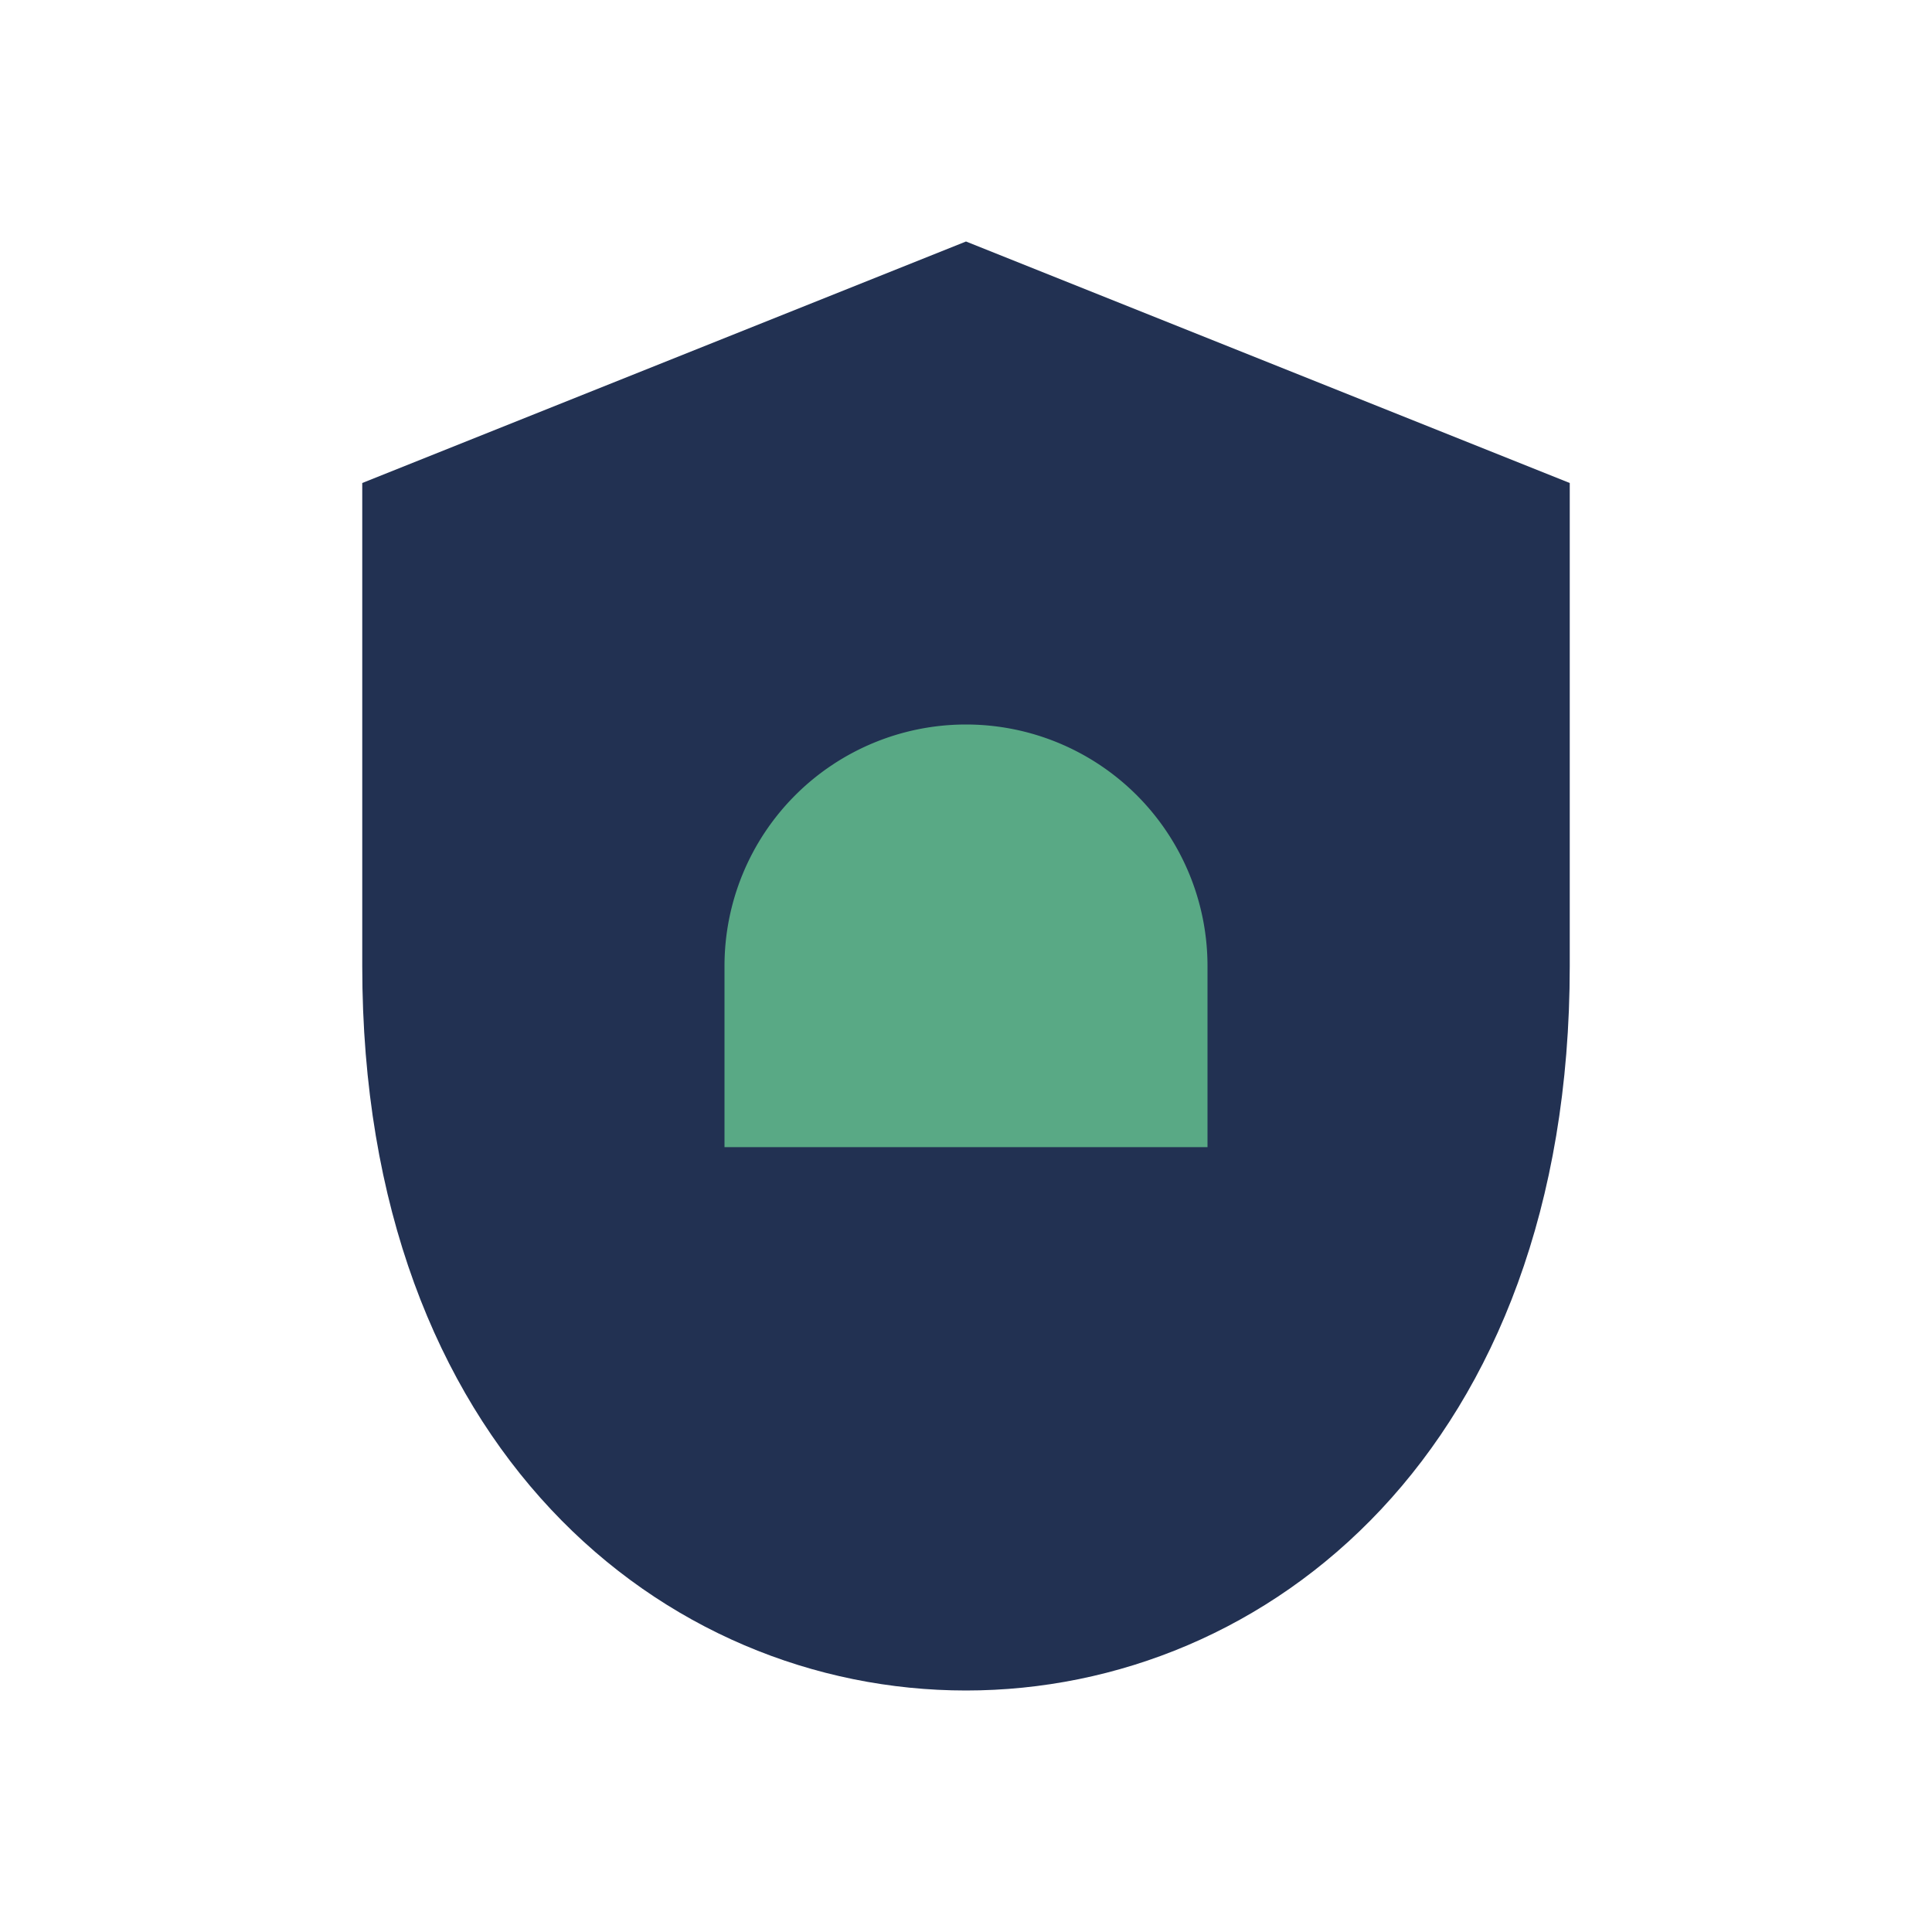
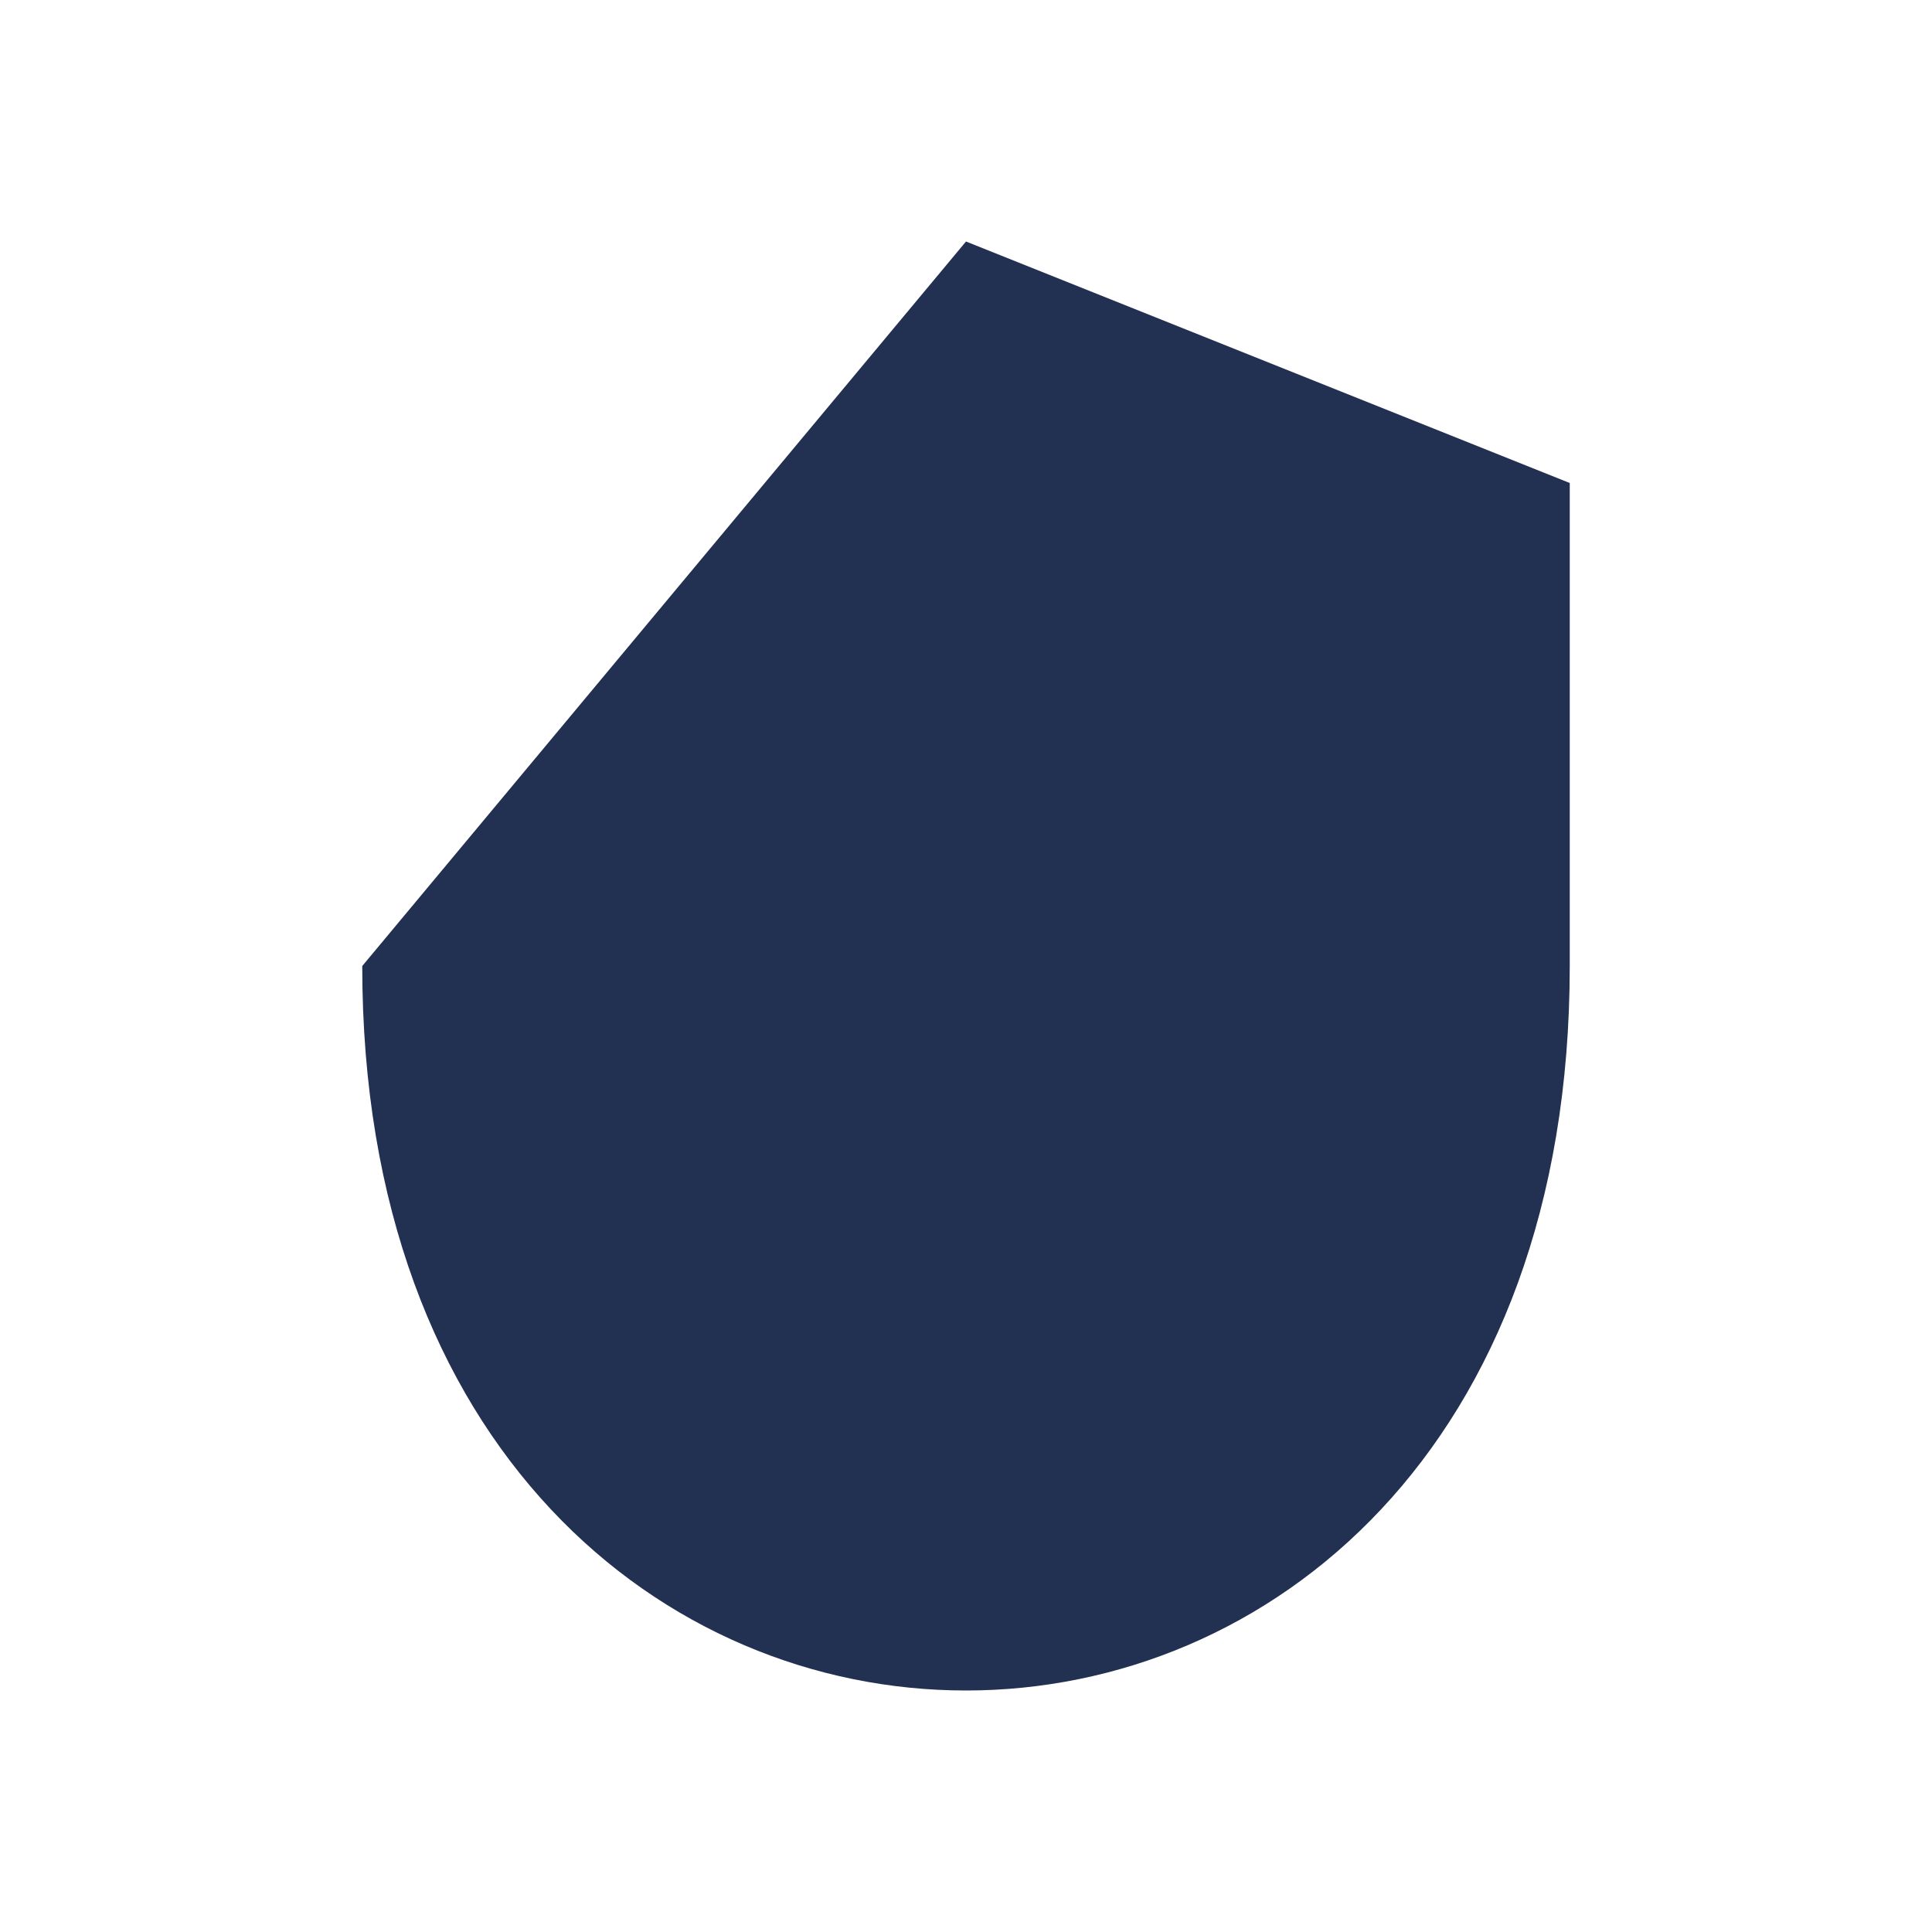
<svg xmlns="http://www.w3.org/2000/svg" width="32" height="32" viewBox="0 0 32 32">
-   <path d="M16 4l10 4v8c0 8-5 12-10 12S6 24 6 16V8z" fill="#223152" />
-   <path d="M12 16a4 4 0 1 1 8 0v3h-8z" fill="#59A985" />
+   <path d="M16 4l10 4v8c0 8-5 12-10 12S6 24 6 16z" fill="#223152" />
</svg>